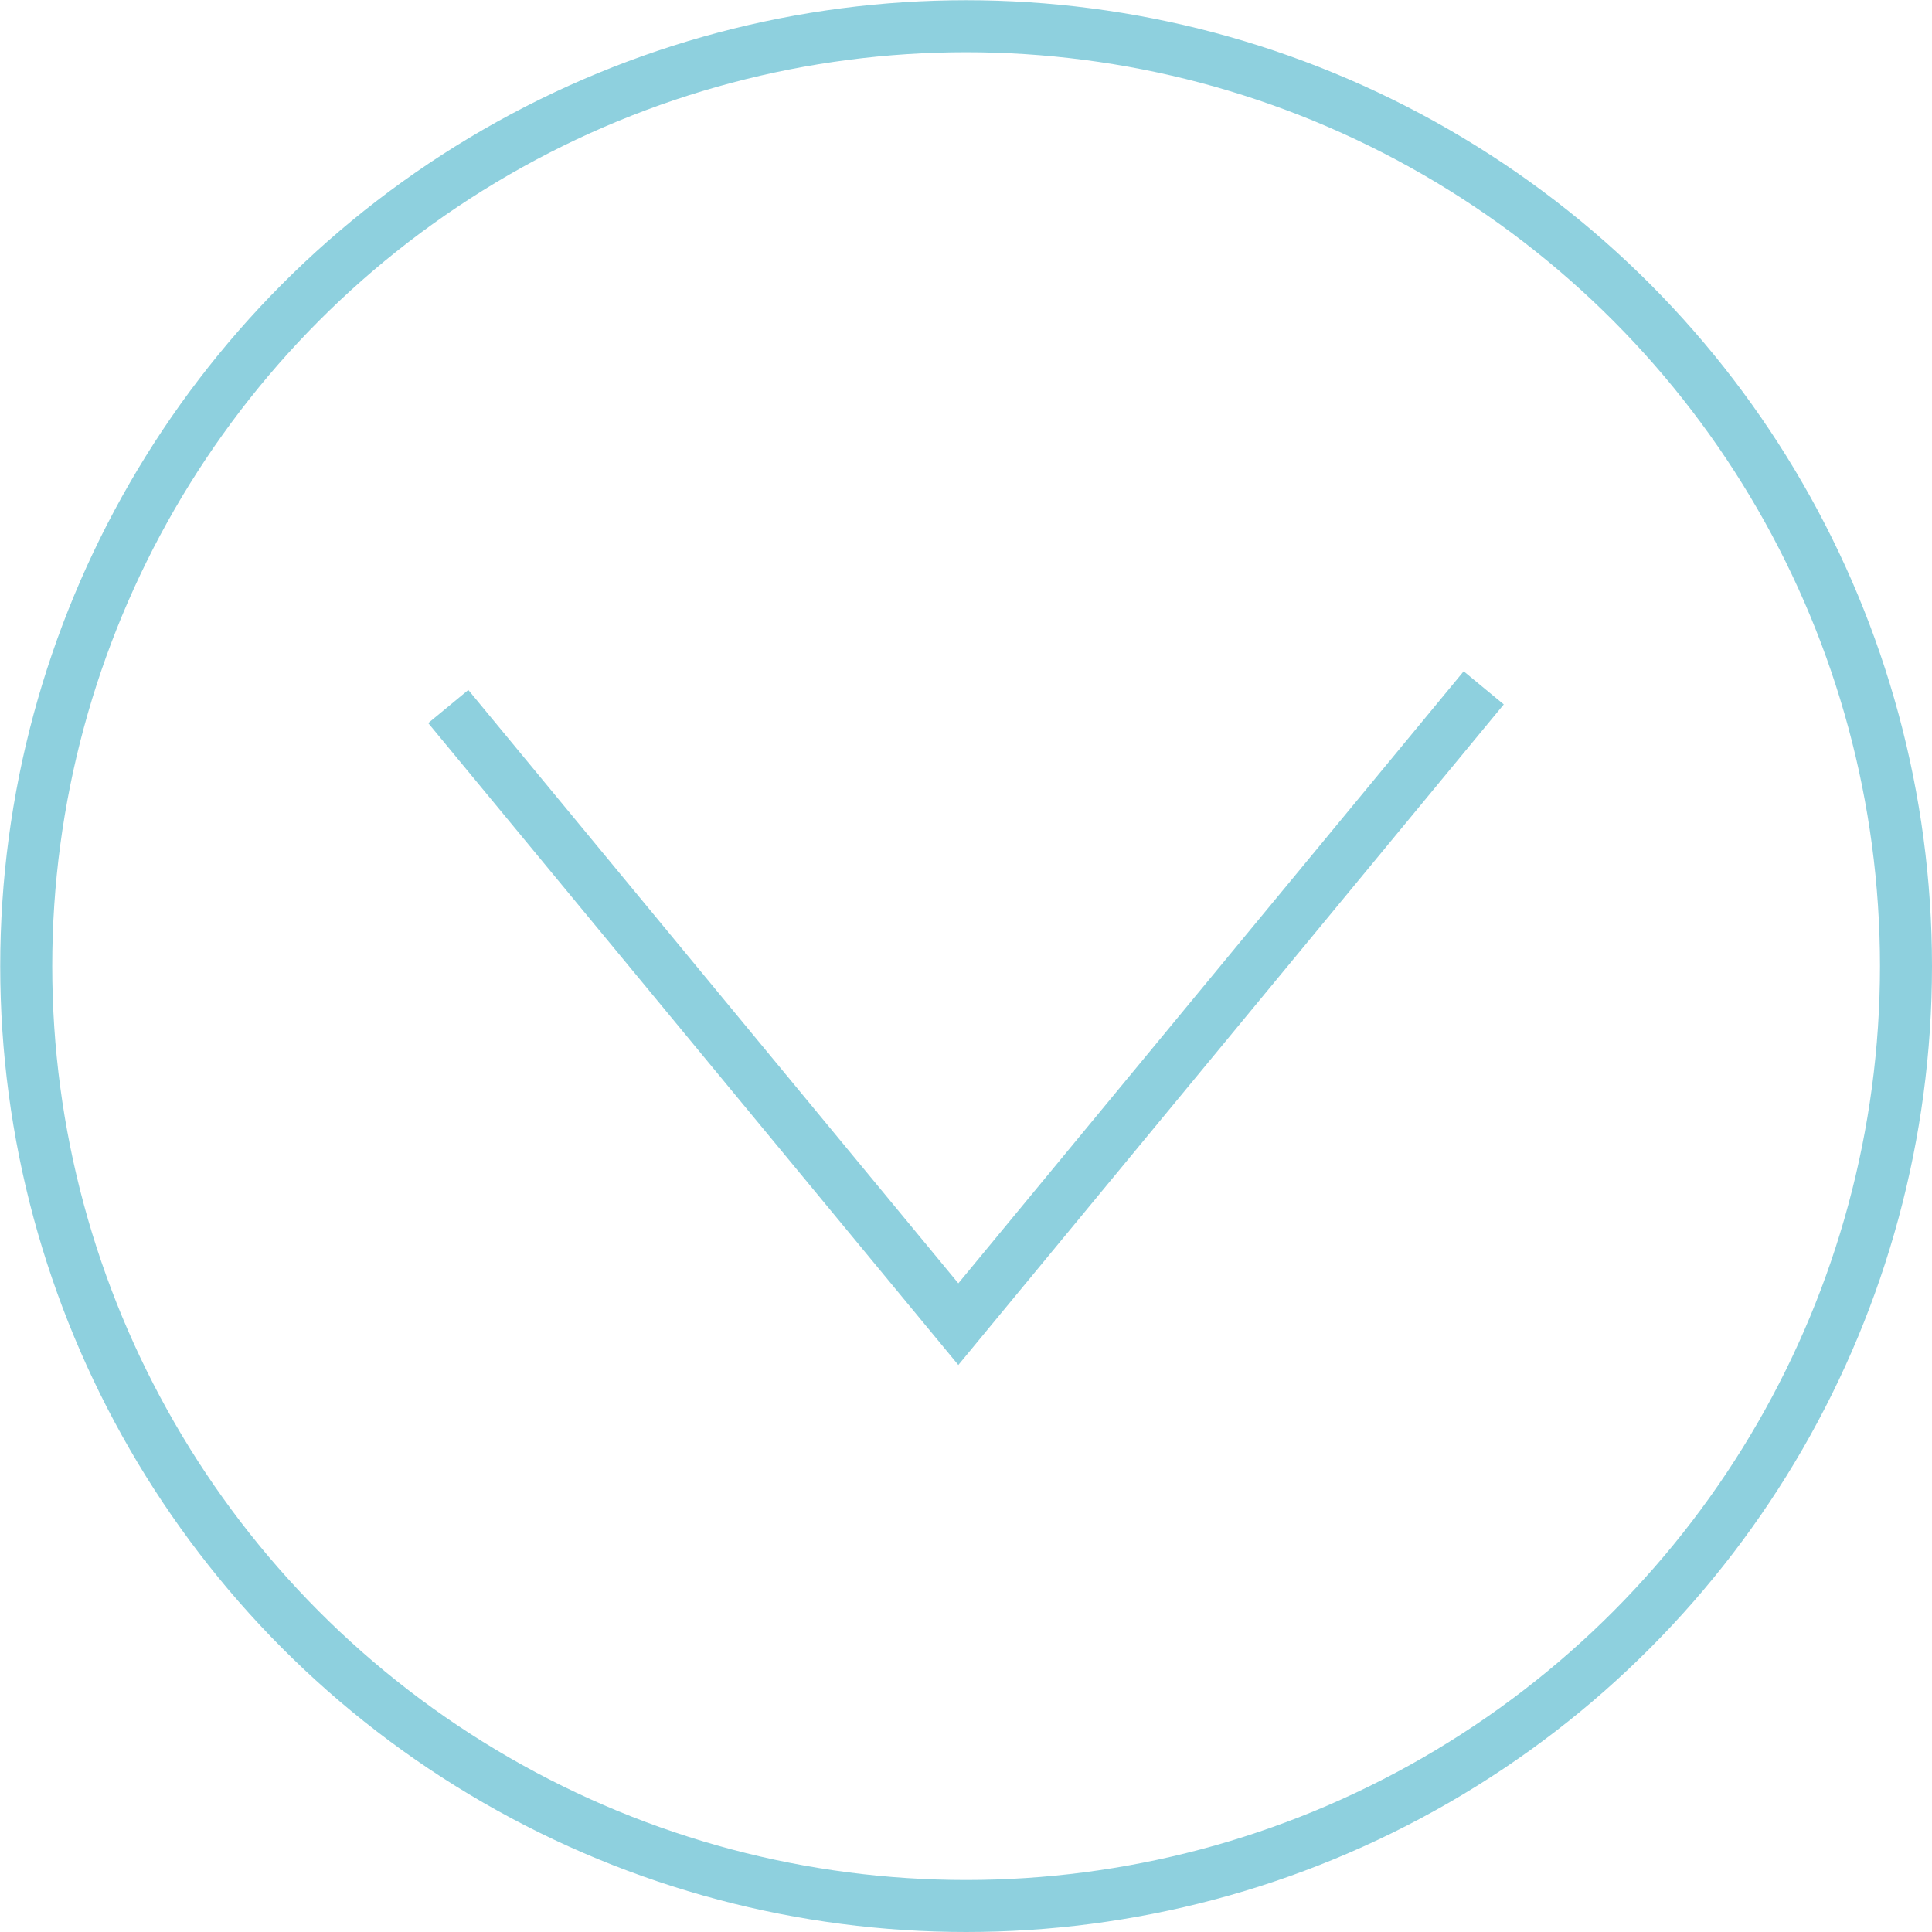
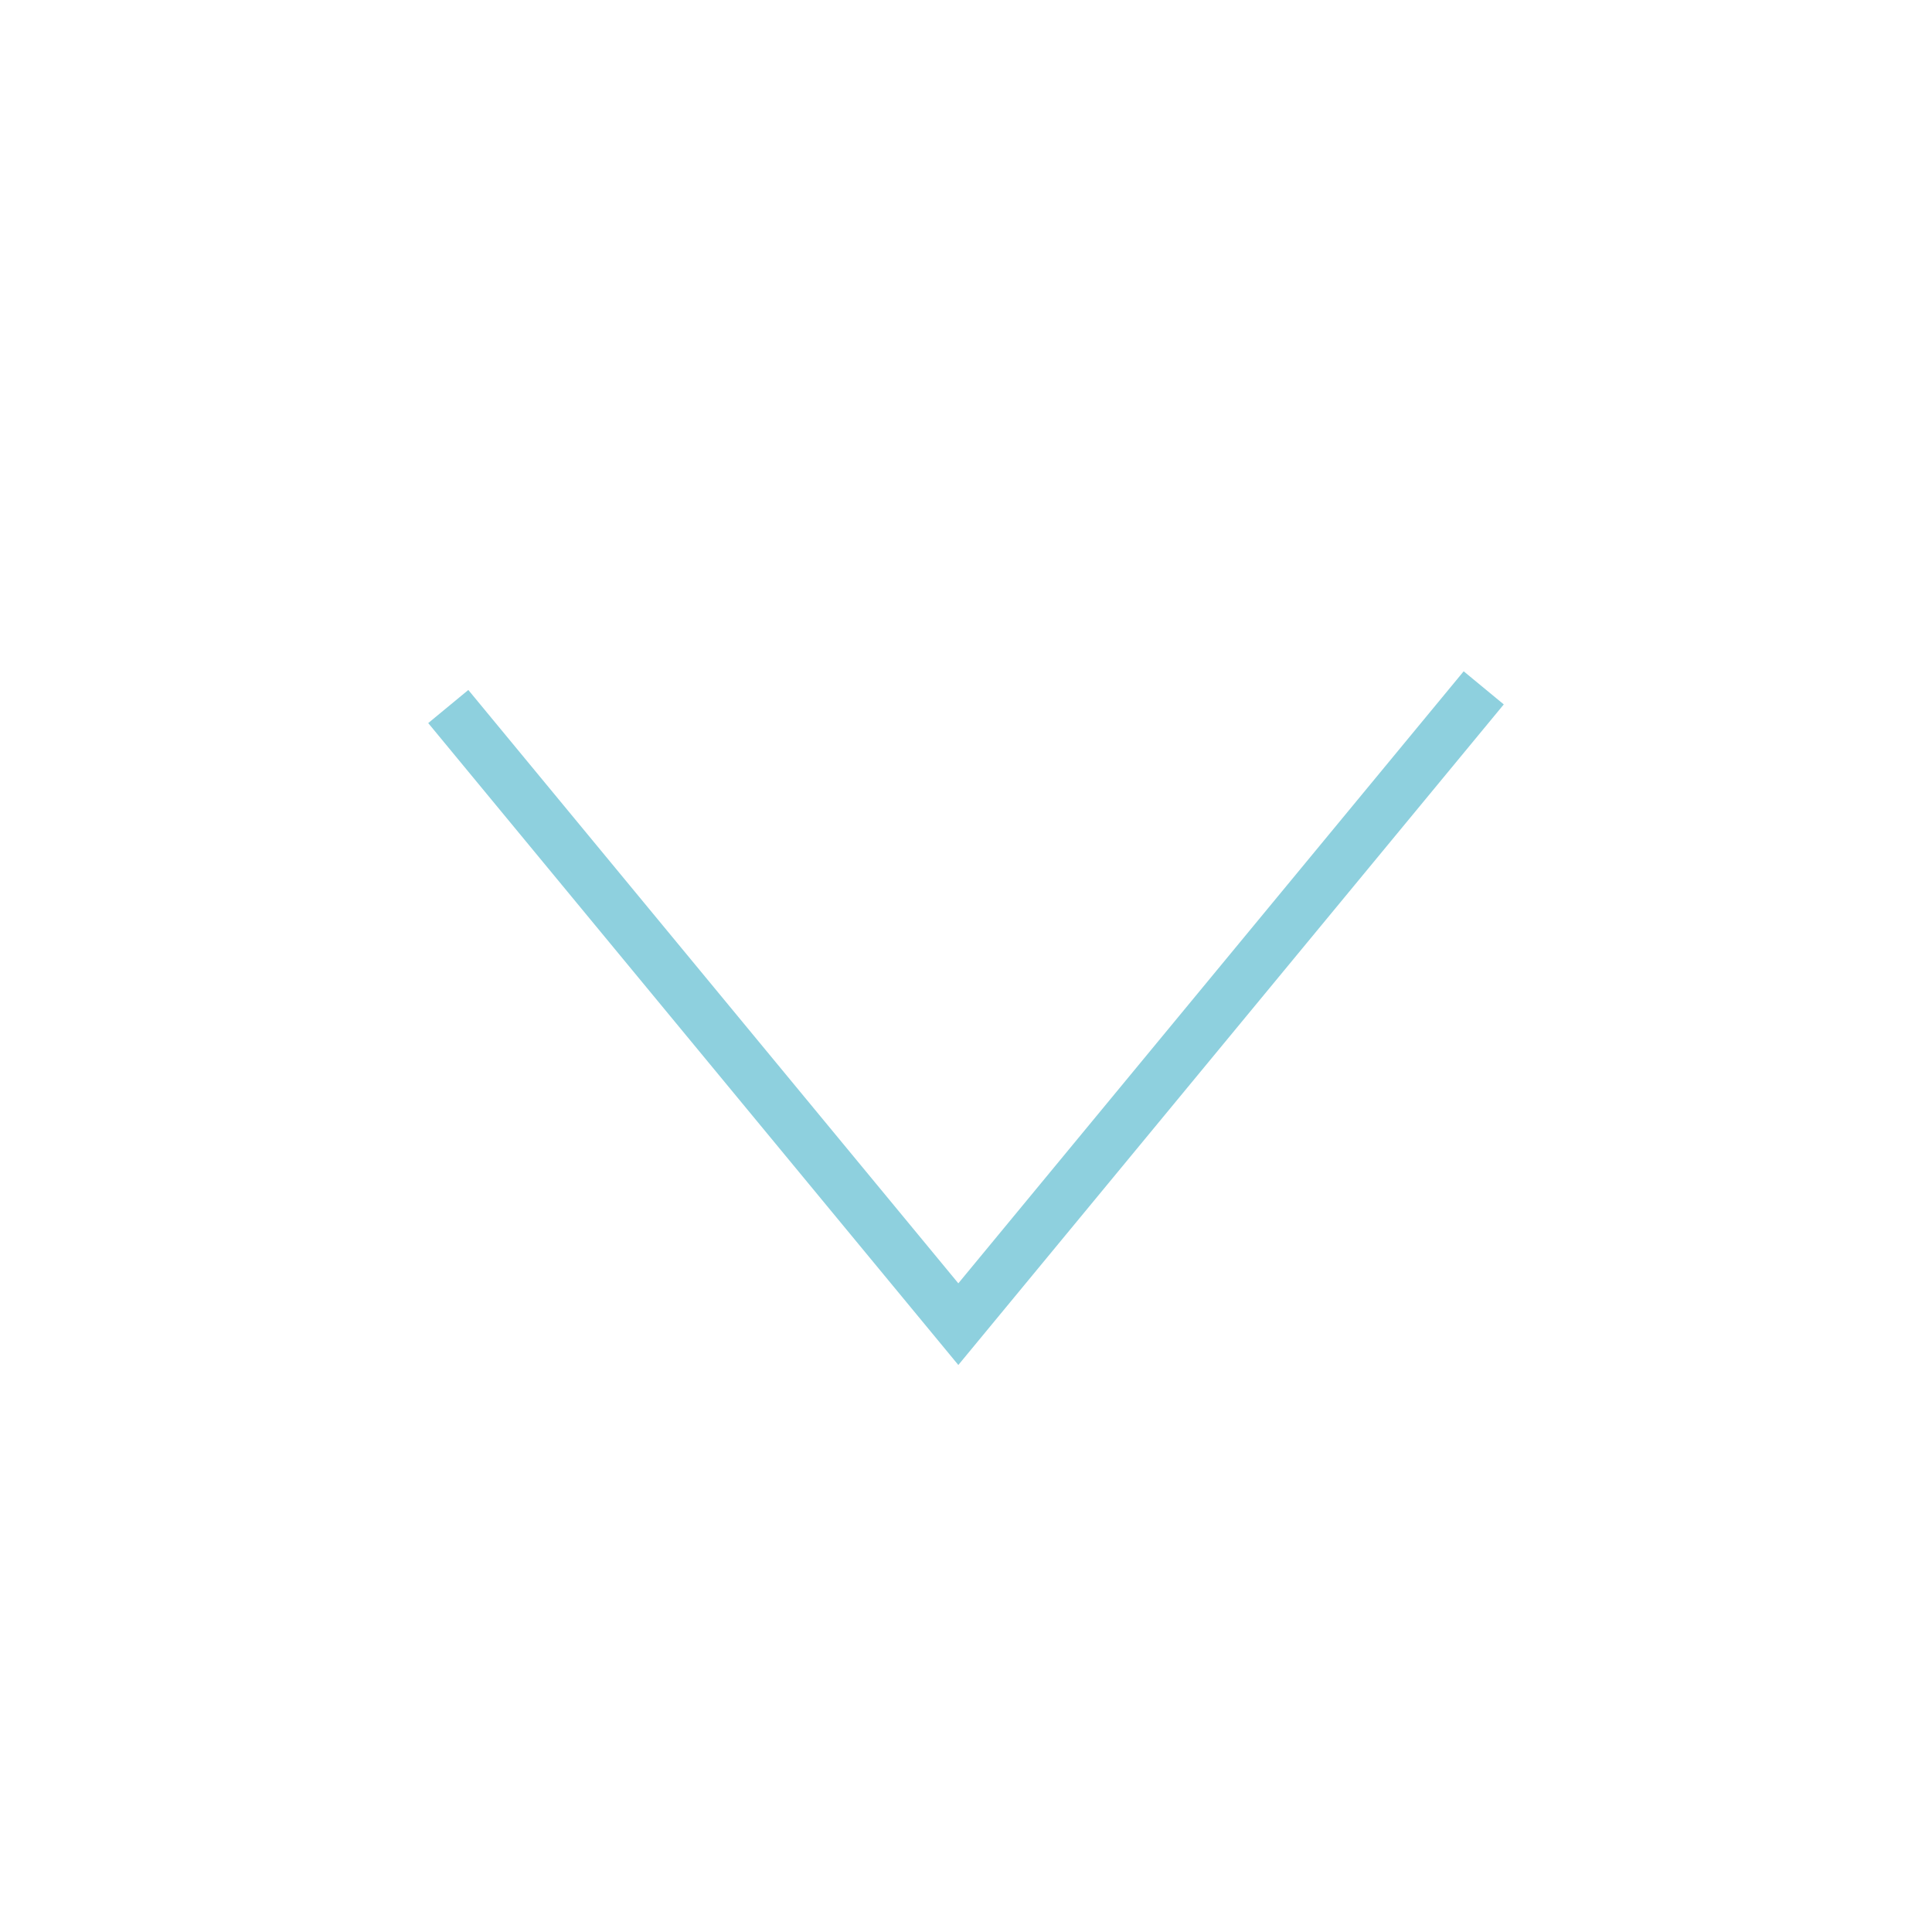
<svg xmlns="http://www.w3.org/2000/svg" id="Camada_1" data-name="Camada 1" viewBox="0 0 86.93 86.93">
  <defs>
    <style>.cls-1{fill:none;stroke:#8ed0de;stroke-miterlimit:10;stroke-width:2.34px;}</style>
  </defs>
  <polyline class="cls-1" points="20.17 31.79 43.12 59.58 66.76 30.95" />
-   <circle class="cls-1" cx="43.47" cy="43.47" r="42.29" />
</svg>